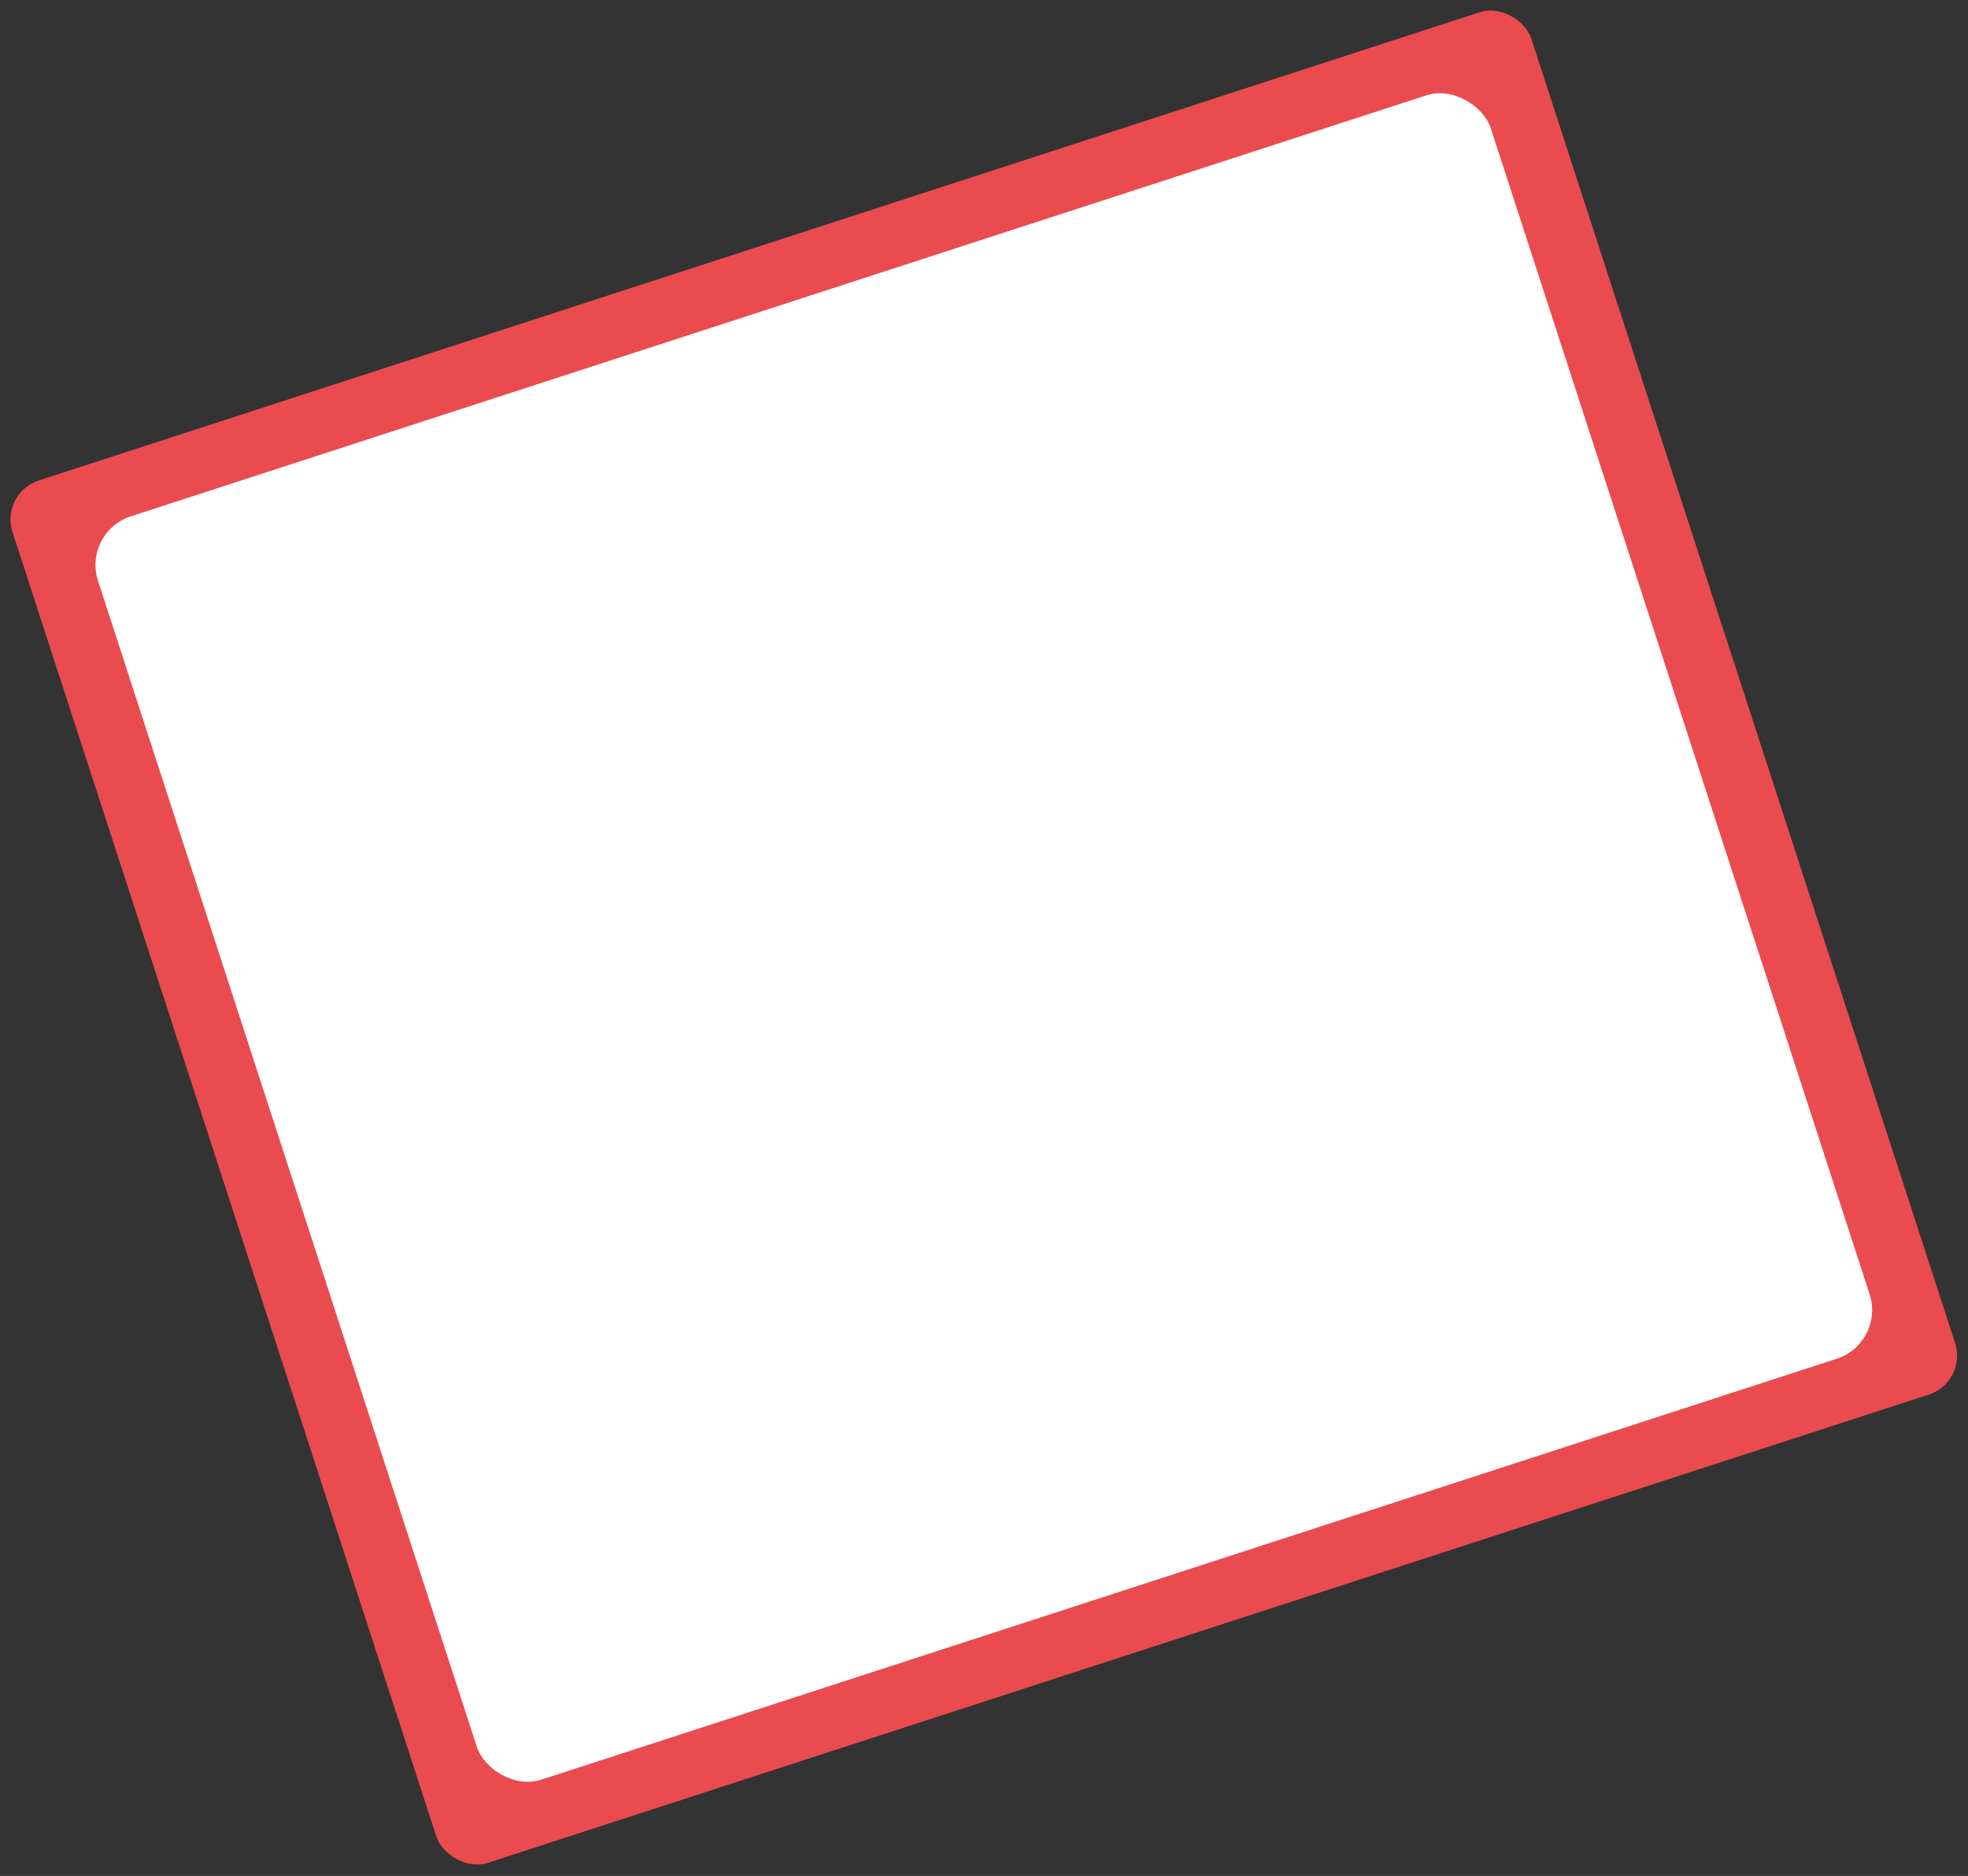
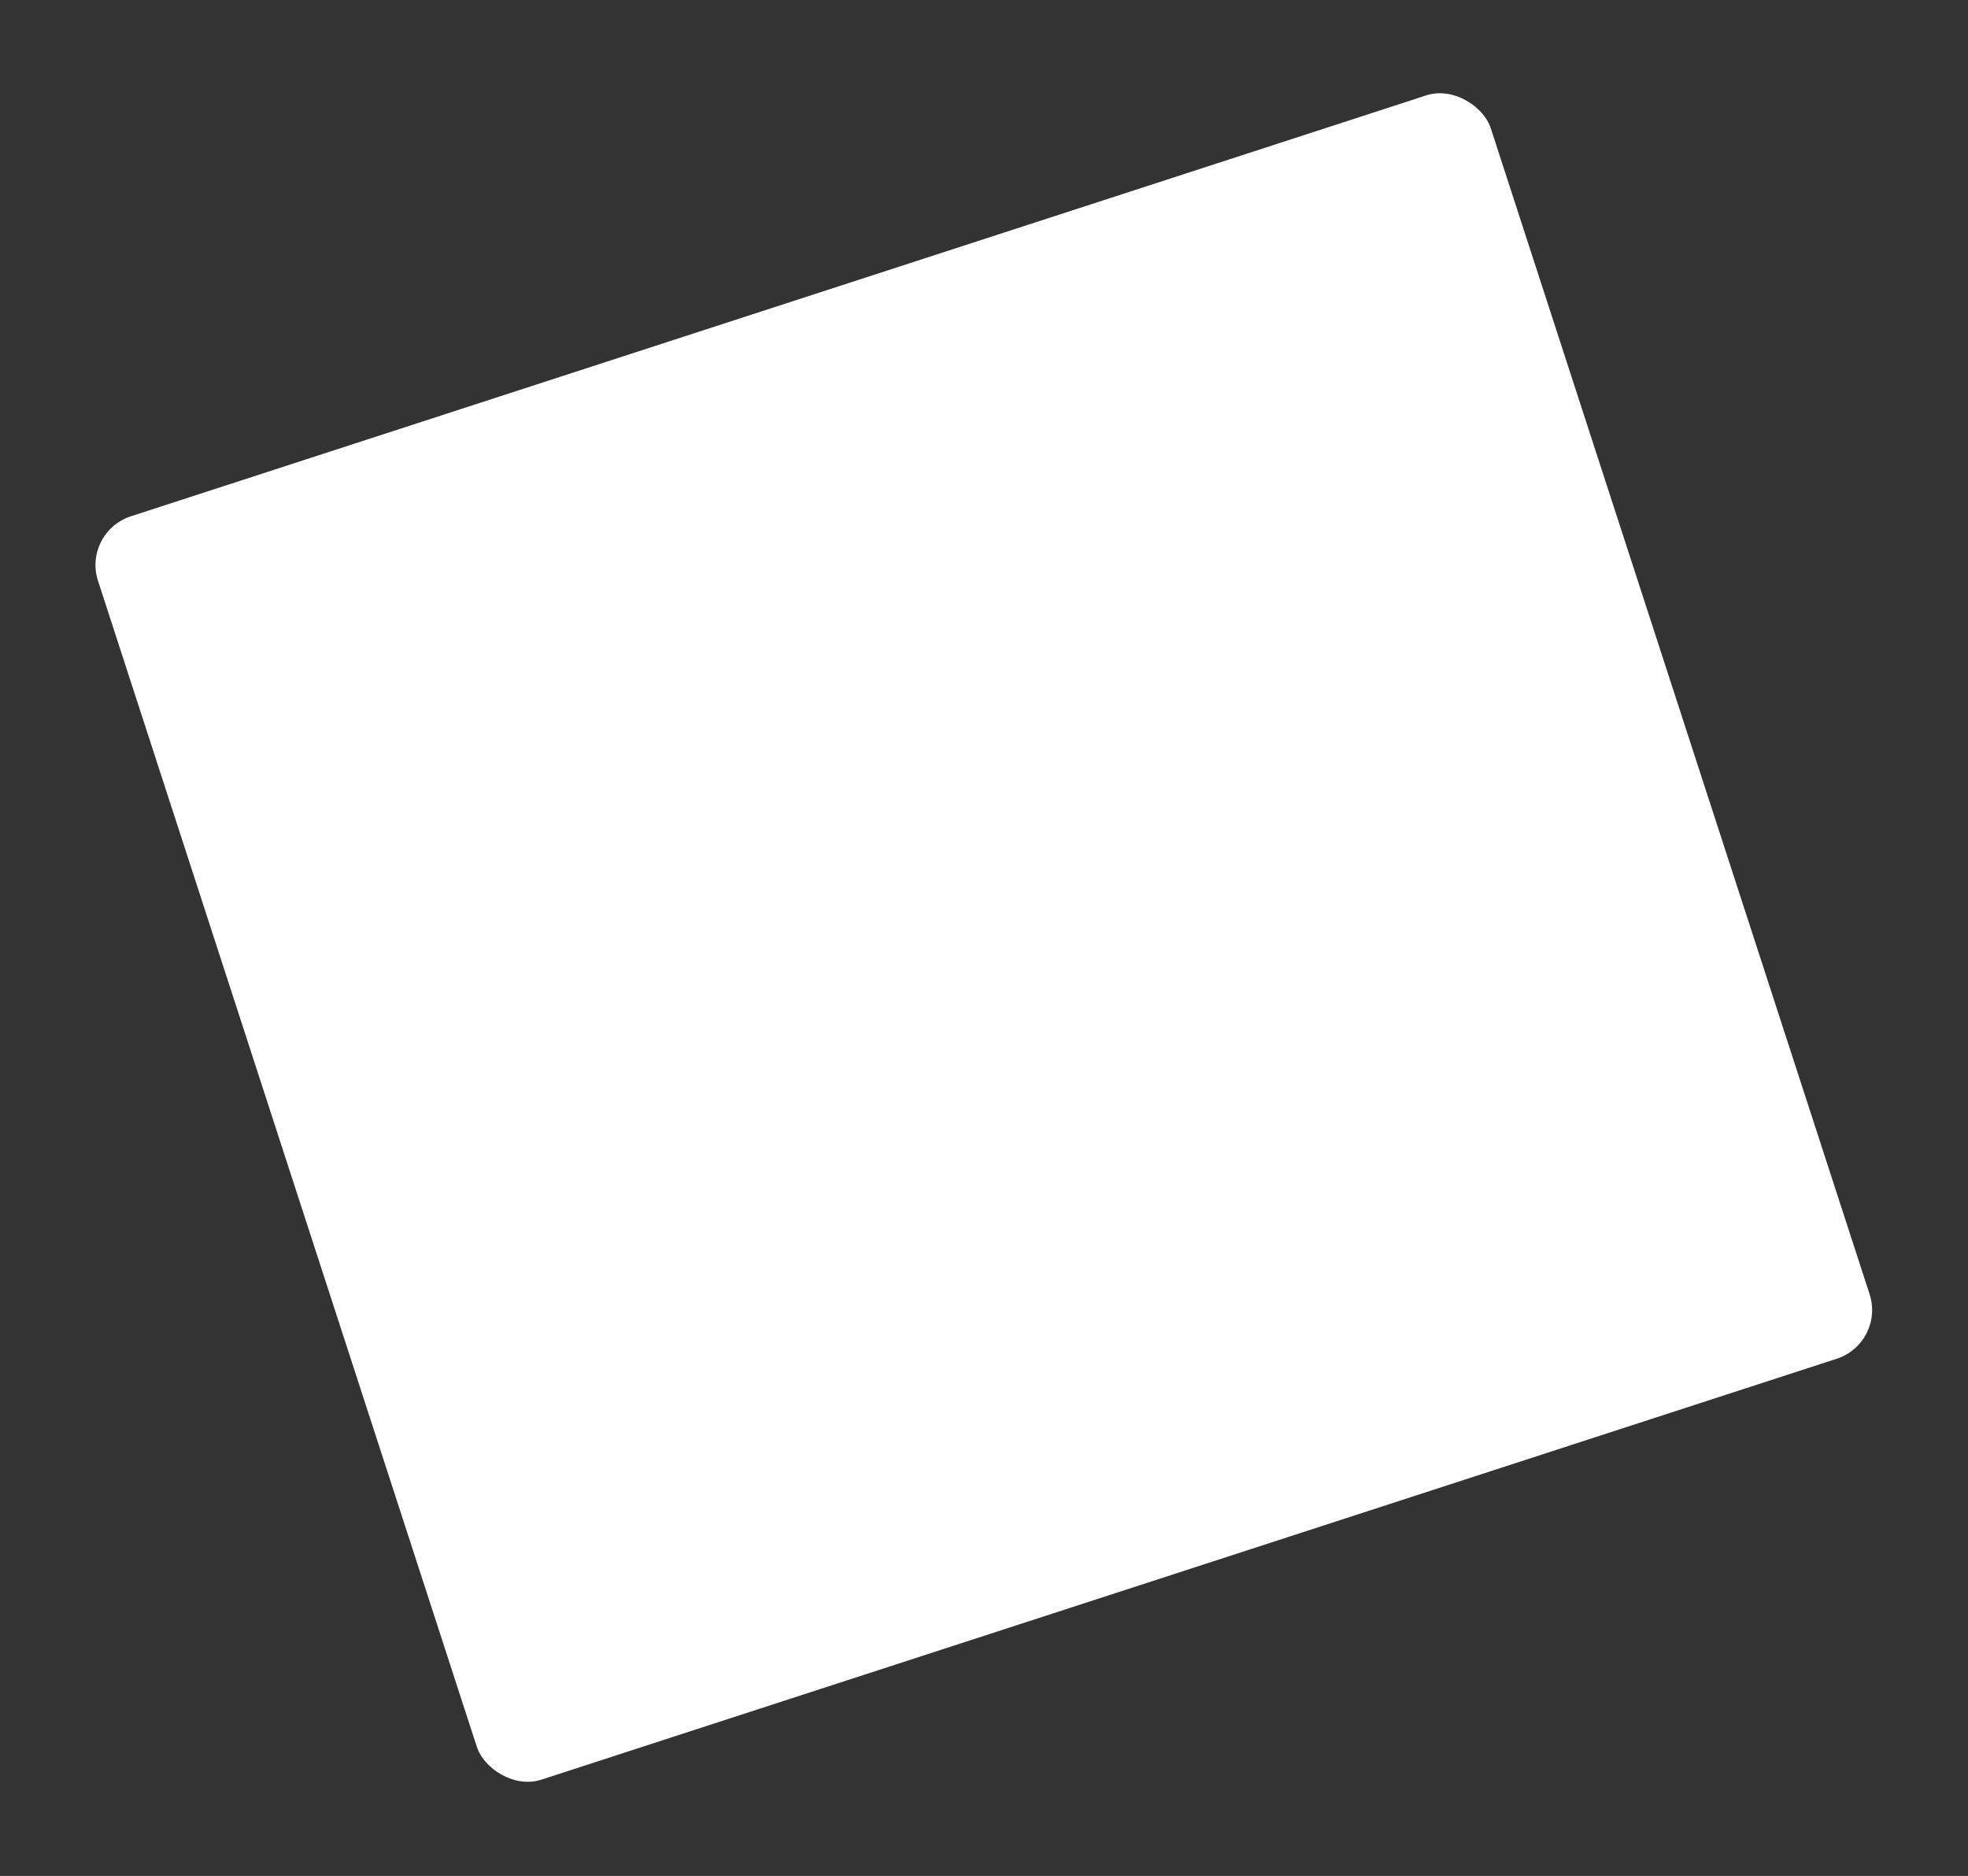
<svg xmlns="http://www.w3.org/2000/svg" width="384.583" height="366.577" viewBox="0 0 384.583 366.577">
  <rect x="0" y="0" width="384.583" height="366.577" fill="#333333" stroke="none" />
  <g transform="matrix(0.951, -0.309, 0.309, 0.951, -483.855, -1318.283)">
-     <rect width="312.084" height="284.04" rx="8" transform="translate(23 1495)" fill="#ea4b4f" />
    <rect width="286.197" height="259.591" rx="10" transform="translate(35.944 1507.224)" fill="#fff" />
  </g>
</svg>